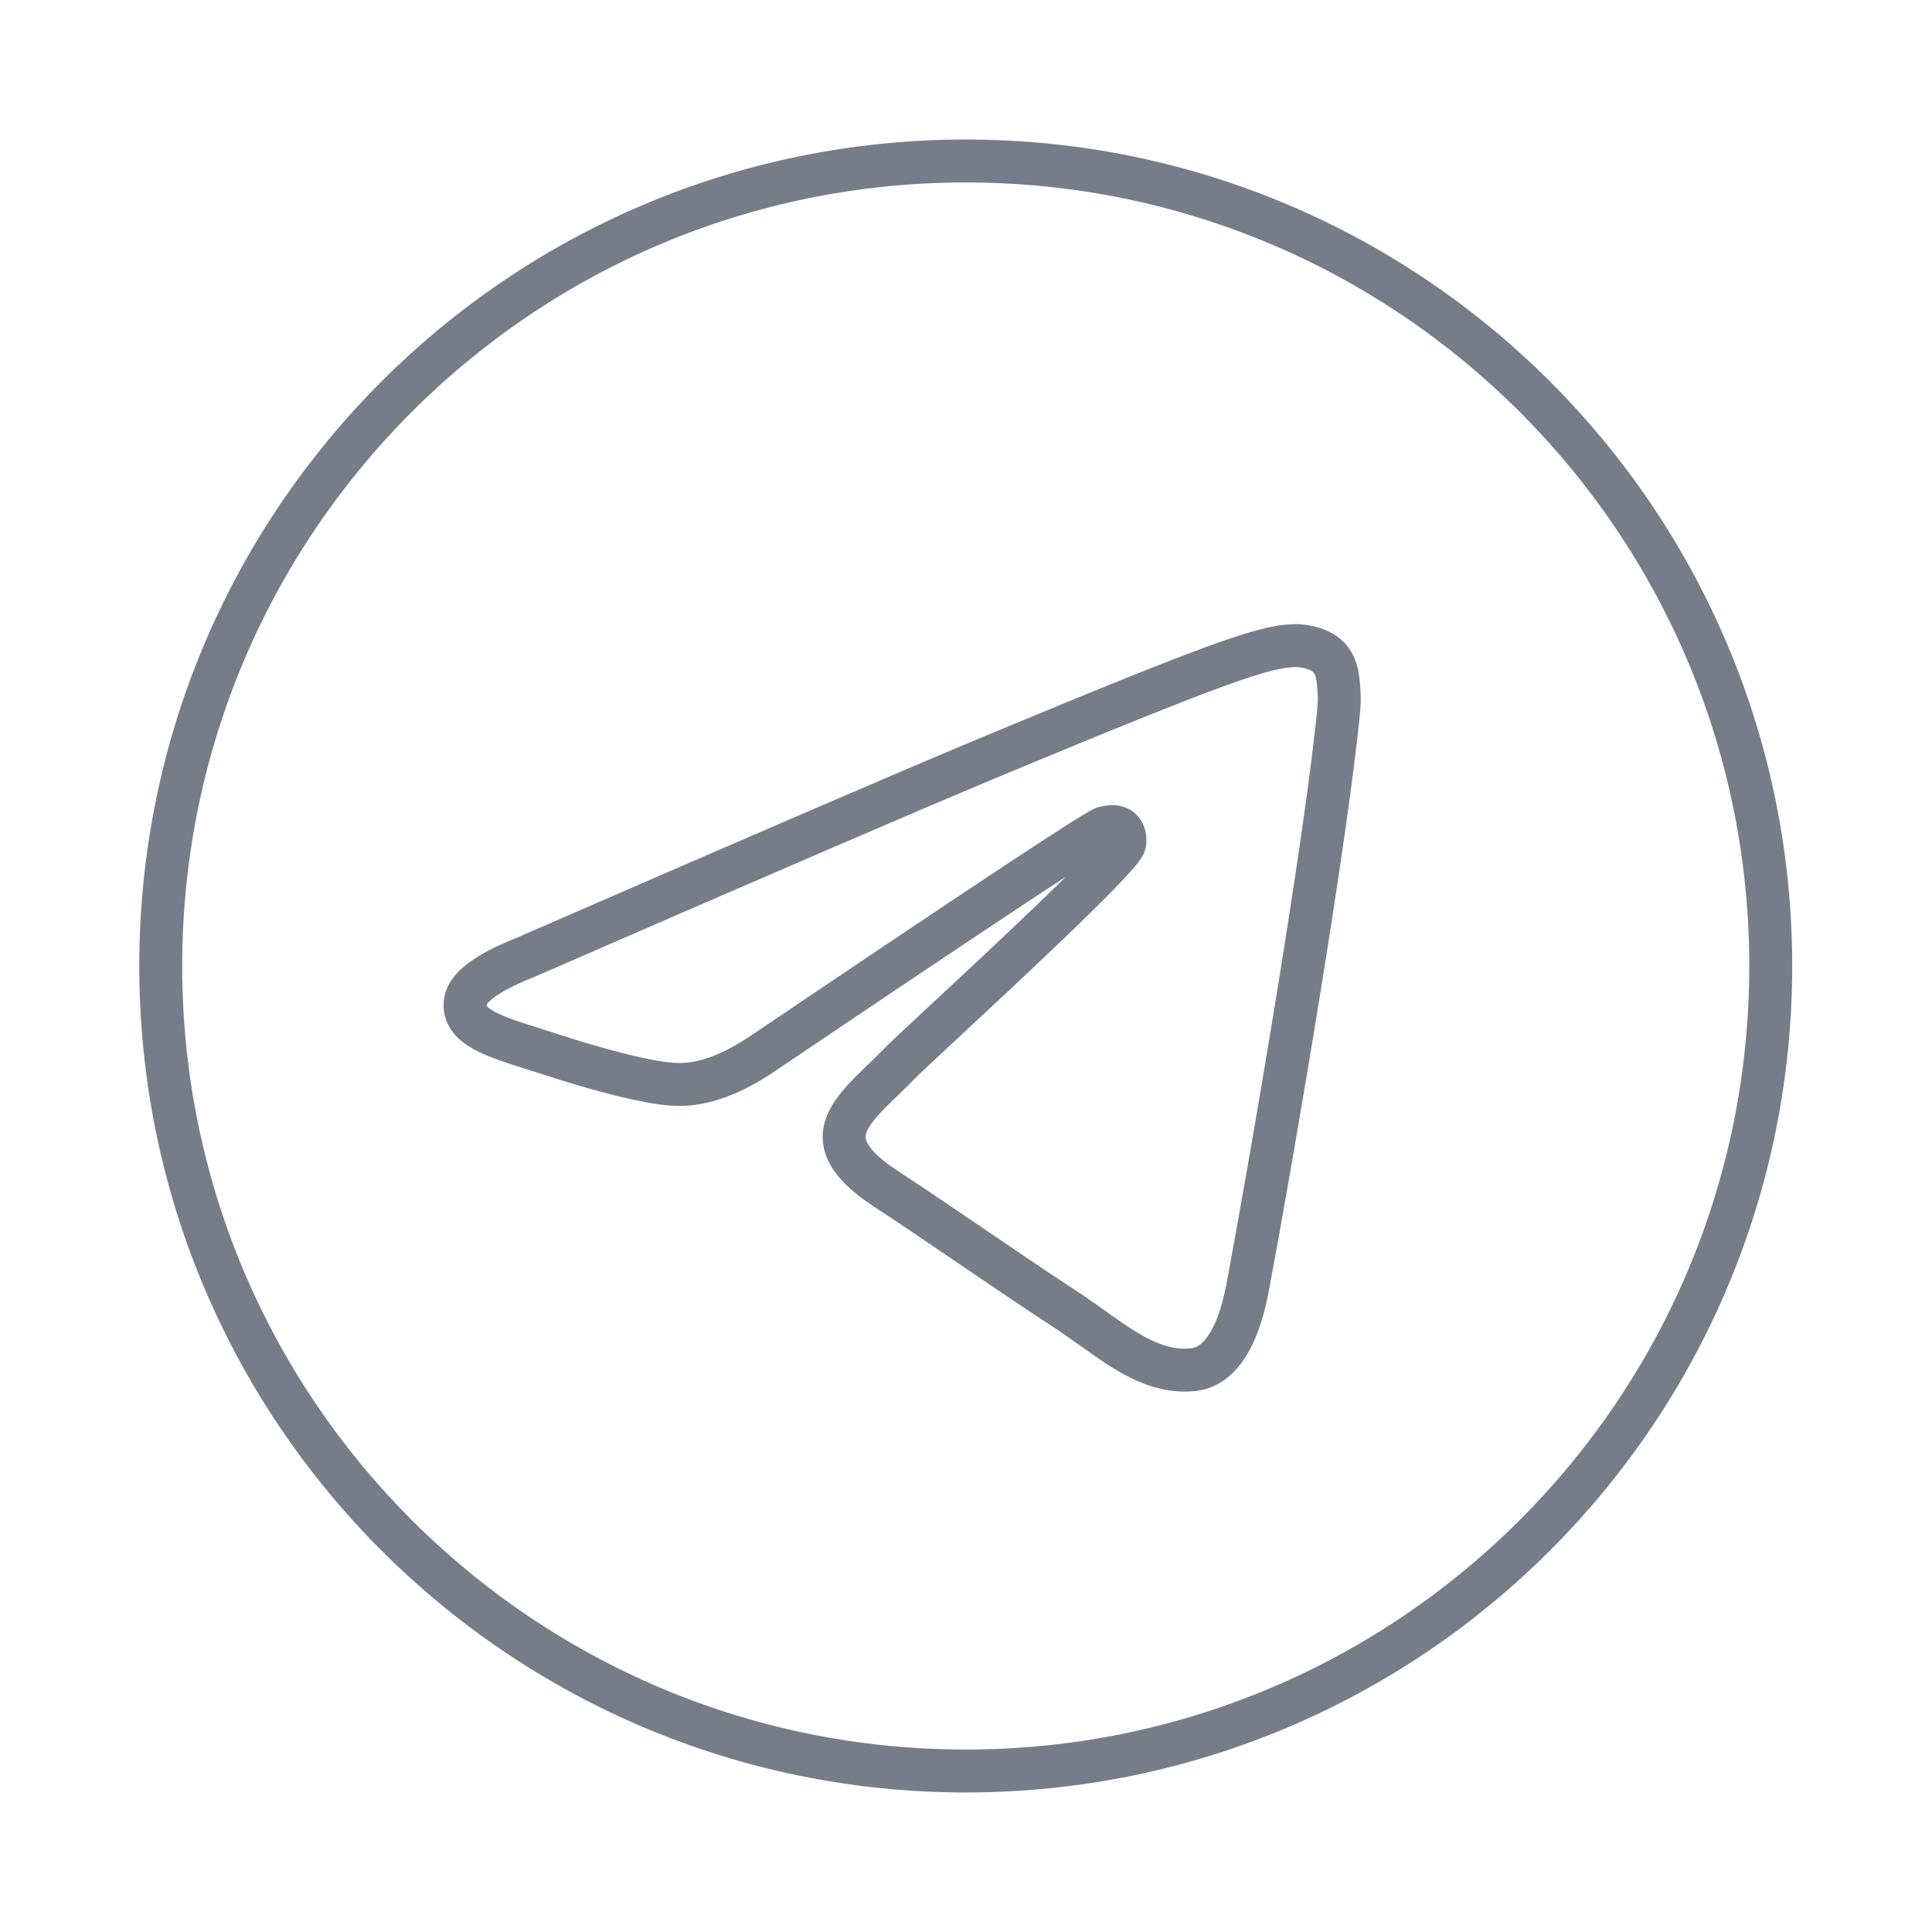
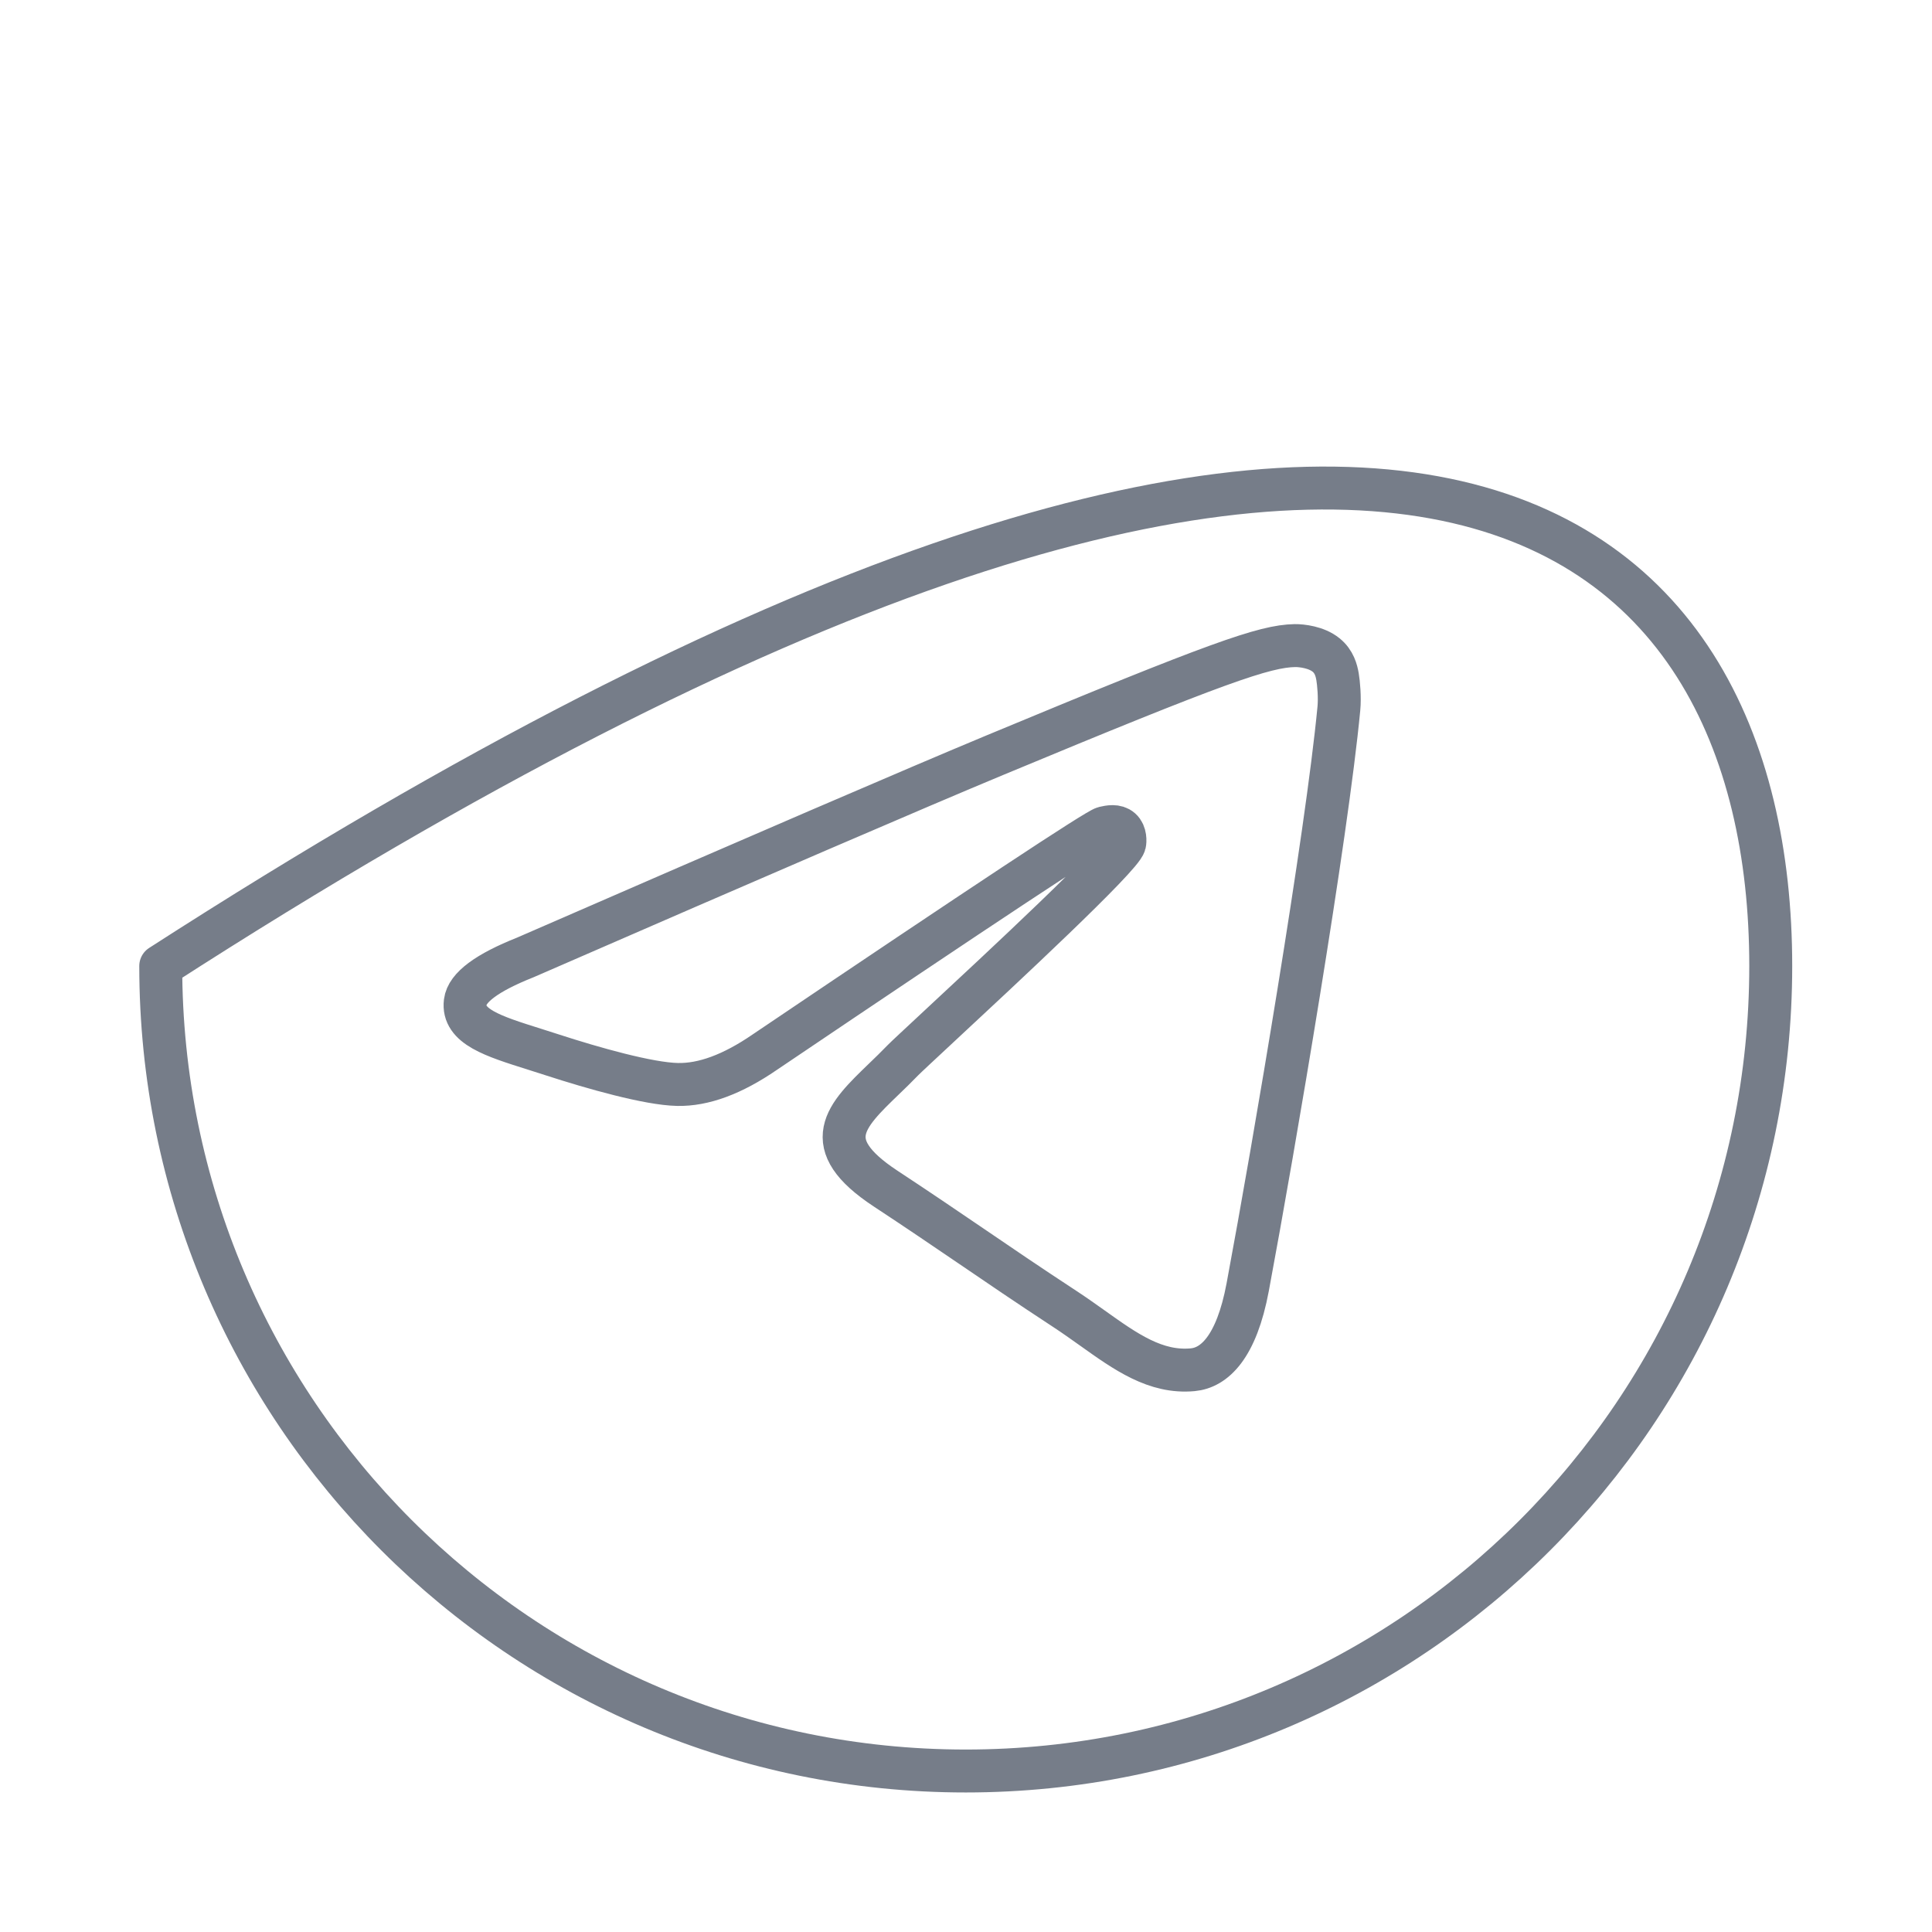
<svg xmlns="http://www.w3.org/2000/svg" viewBox="0 0 45.00 45.00" data-guides="{&quot;vertical&quot;:[],&quot;horizontal&quot;:[]}">
  <defs />
-   <path fill="none" stroke="#767d89" fill-opacity="1" stroke-width="1" stroke-opacity="1" clip-rule="evenodd" fill-rule="evenodd" stroke-linejoin="round" id="tSvg15f1e772c8f" title="Path 2" d="M41.244 22.5C41.244 32.855 32.85 41.25 22.494 41.25C12.139 41.25 3.744 32.855 3.744 22.5C3.744 12.145 12.139 3.75 22.494 3.75C32.85 3.75 41.244 12.145 41.244 22.5ZM23.166 17.592C21.343 18.351 17.698 19.921 12.232 22.302C11.344 22.655 10.879 23 10.837 23.338C10.765 23.909 11.48 24.133 12.453 24.439C12.585 24.481 12.722 24.524 12.863 24.57C13.82 24.881 15.108 25.245 15.778 25.259C16.385 25.273 17.063 25.022 17.811 24.508C22.918 21.061 25.554 19.319 25.72 19.281C25.837 19.254 25.998 19.221 26.108 19.319C26.218 19.416 26.207 19.601 26.195 19.65C26.125 19.952 23.32 22.56 21.868 23.909C21.416 24.33 21.095 24.628 21.029 24.696C20.882 24.849 20.732 24.993 20.588 25.132C19.699 25.99 19.032 26.633 20.625 27.683C21.391 28.187 22.003 28.604 22.615 29.02C23.282 29.475 23.948 29.929 24.809 30.493C25.029 30.637 25.238 30.787 25.443 30.932C26.219 31.486 26.917 31.984 27.78 31.904C28.281 31.858 28.798 31.387 29.061 29.982C29.682 26.661 30.903 19.466 31.185 16.502C31.21 16.242 31.179 15.909 31.154 15.763C31.129 15.617 31.077 15.409 30.887 15.256C30.662 15.073 30.316 15.035 30.16 15.037C29.455 15.05 28.373 15.426 23.166 17.592Z" />
+   <path fill="none" stroke="#767d89" fill-opacity="1" stroke-width="1" stroke-opacity="1" clip-rule="evenodd" fill-rule="evenodd" stroke-linejoin="round" id="tSvg15f1e772c8f" title="Path 2" d="M41.244 22.5C41.244 32.855 32.85 41.25 22.494 41.25C12.139 41.25 3.744 32.855 3.744 22.5C32.85 3.75 41.244 12.145 41.244 22.5ZM23.166 17.592C21.343 18.351 17.698 19.921 12.232 22.302C11.344 22.655 10.879 23 10.837 23.338C10.765 23.909 11.48 24.133 12.453 24.439C12.585 24.481 12.722 24.524 12.863 24.57C13.82 24.881 15.108 25.245 15.778 25.259C16.385 25.273 17.063 25.022 17.811 24.508C22.918 21.061 25.554 19.319 25.72 19.281C25.837 19.254 25.998 19.221 26.108 19.319C26.218 19.416 26.207 19.601 26.195 19.65C26.125 19.952 23.32 22.56 21.868 23.909C21.416 24.33 21.095 24.628 21.029 24.696C20.882 24.849 20.732 24.993 20.588 25.132C19.699 25.99 19.032 26.633 20.625 27.683C21.391 28.187 22.003 28.604 22.615 29.02C23.282 29.475 23.948 29.929 24.809 30.493C25.029 30.637 25.238 30.787 25.443 30.932C26.219 31.486 26.917 31.984 27.78 31.904C28.281 31.858 28.798 31.387 29.061 29.982C29.682 26.661 30.903 19.466 31.185 16.502C31.21 16.242 31.179 15.909 31.154 15.763C31.129 15.617 31.077 15.409 30.887 15.256C30.662 15.073 30.316 15.035 30.16 15.037C29.455 15.05 28.373 15.426 23.166 17.592Z" />
</svg>